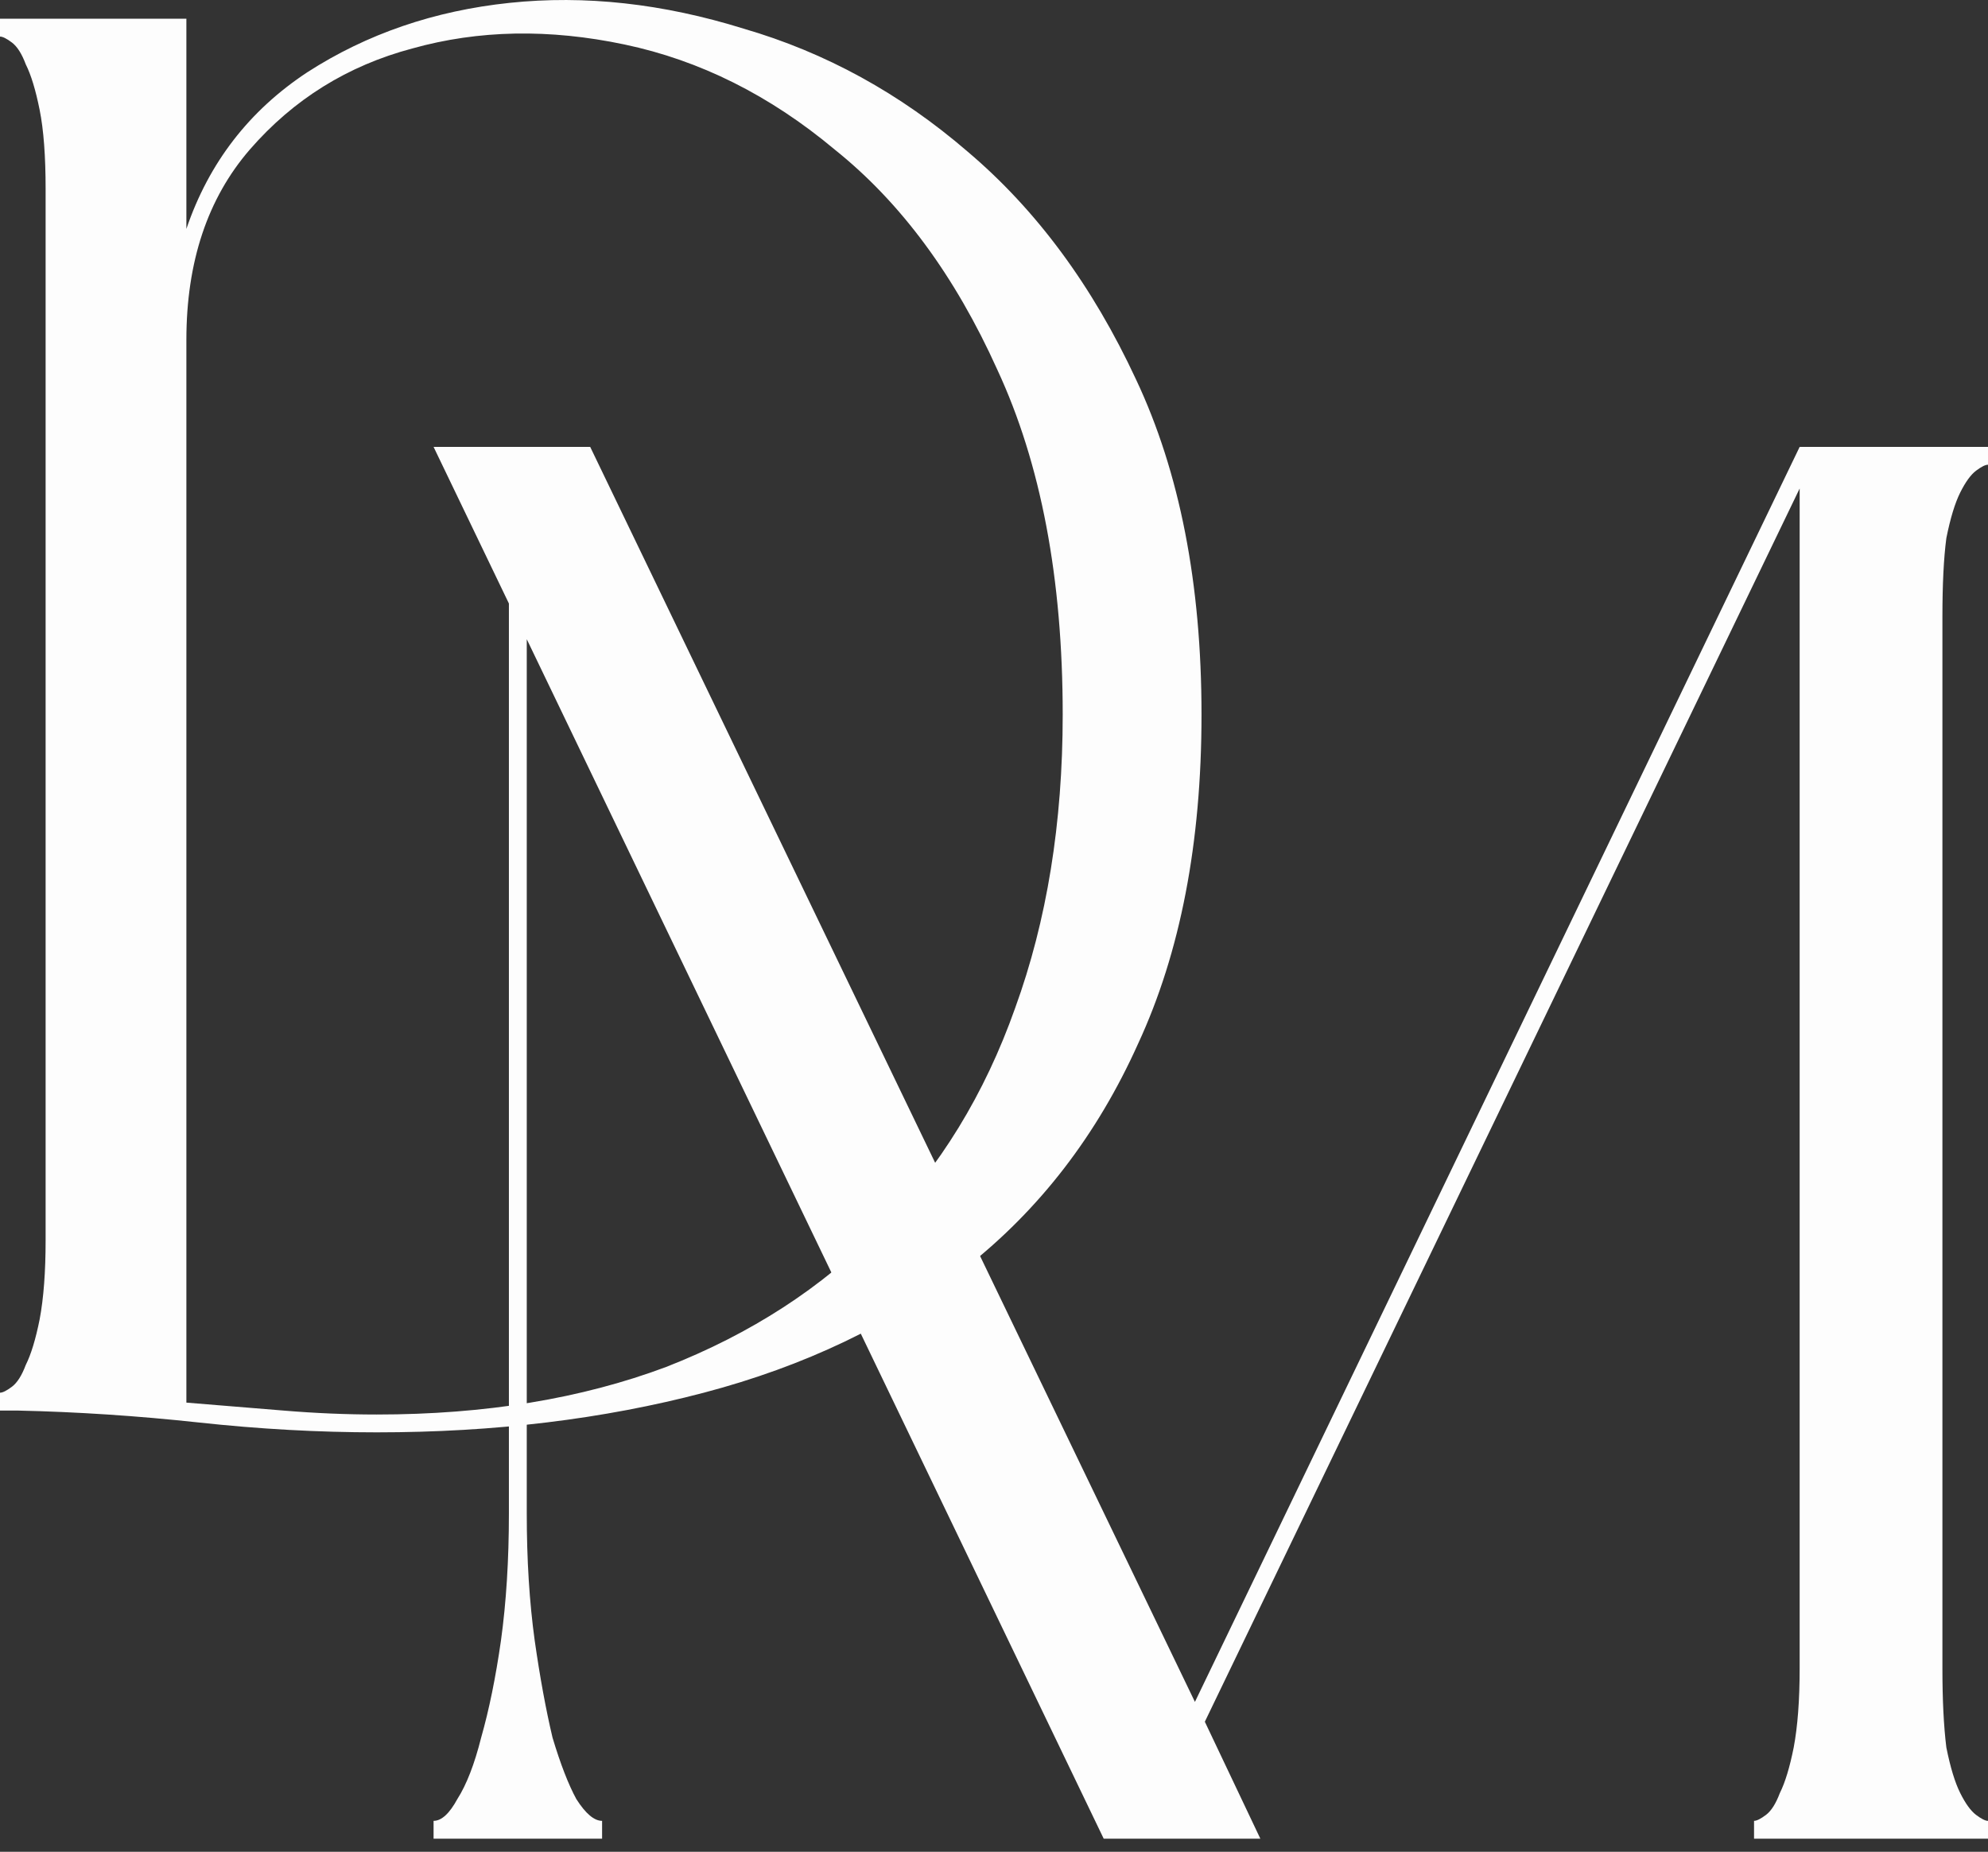
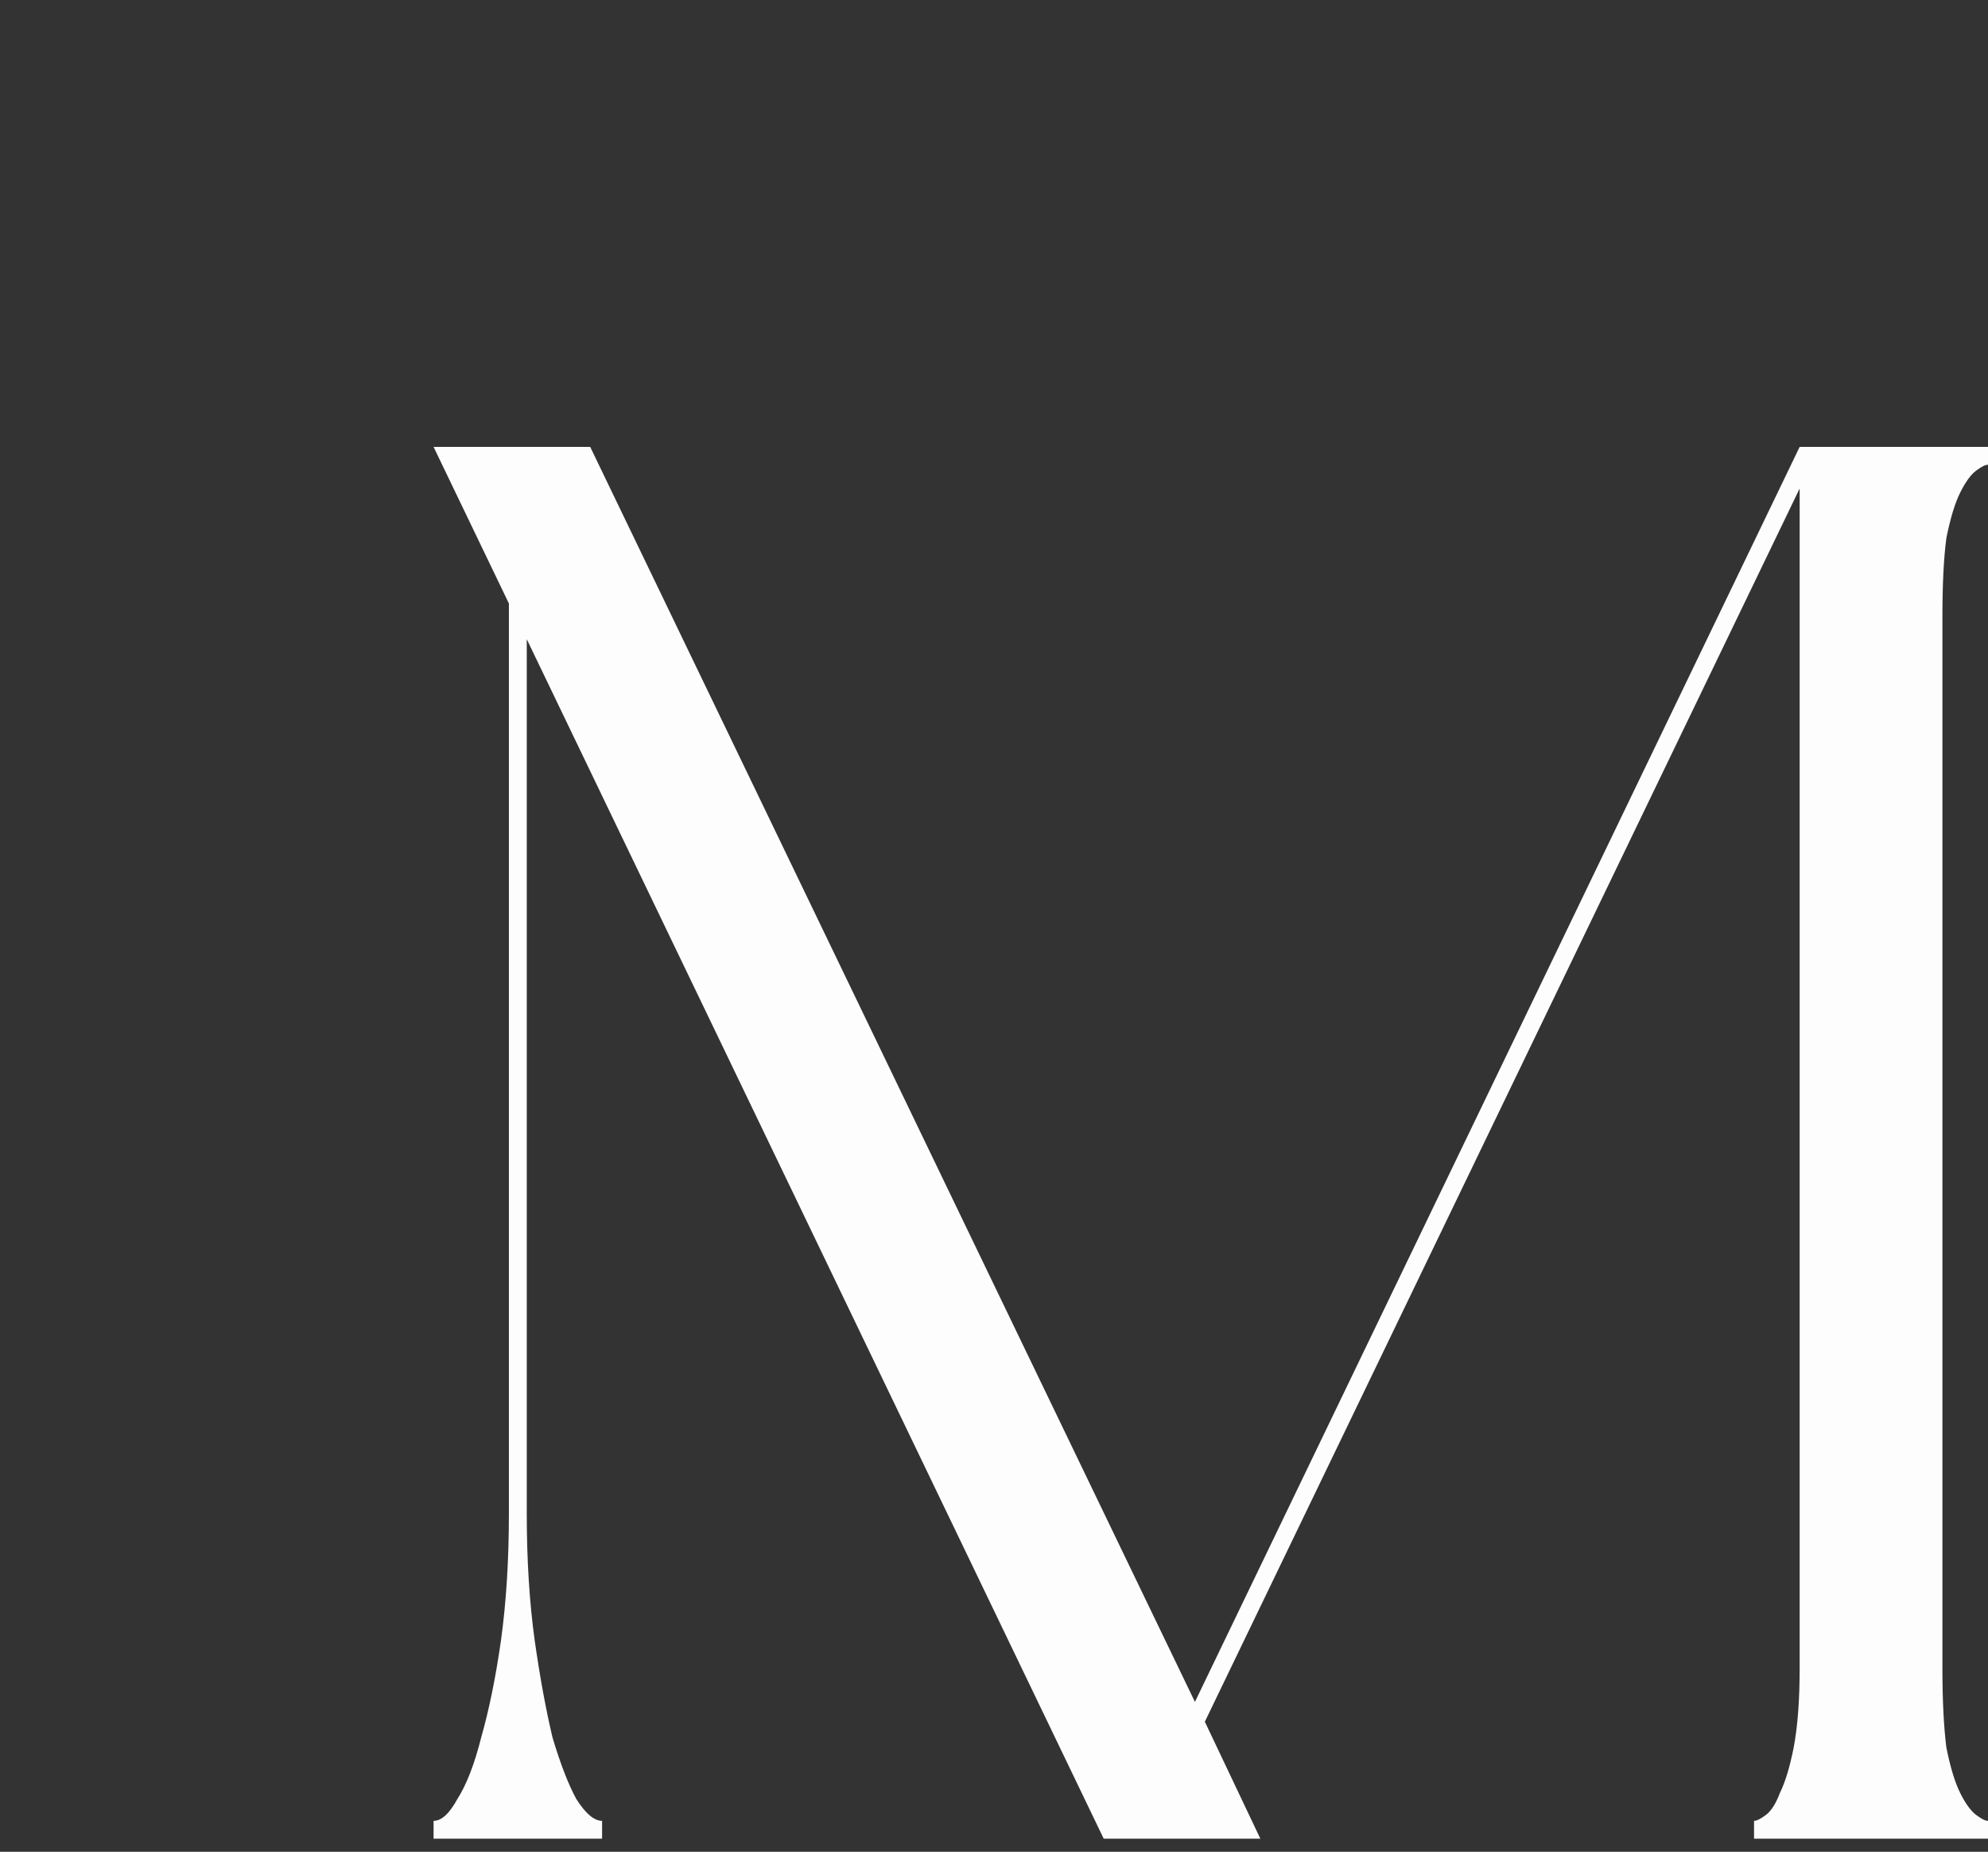
<svg xmlns="http://www.w3.org/2000/svg" width="73" height="68" viewBox="0 0 73 68" fill="none">
  <rect x="0" y="0" width="73" height="68" fill="#333333" stroke="none" />
  <path d="M73 16.41V17.065C72.903 17.065 72.757 17.137 72.563 17.283C72.369 17.429 72.175 17.696 71.981 18.084C71.787 18.472 71.617 19.03 71.471 19.759C71.374 20.487 71.326 21.457 71.326 22.671V61.257C71.326 62.422 71.374 63.393 71.471 64.17C71.617 64.898 71.787 65.456 71.981 65.844C72.175 66.232 72.369 66.499 72.563 66.645C72.757 66.791 72.903 66.863 73 66.863V67.519H64.409V66.863C64.506 66.863 64.652 66.791 64.846 66.645C65.04 66.499 65.21 66.232 65.356 65.844C65.55 65.456 65.719 64.898 65.865 64.17C66.011 63.393 66.084 62.422 66.084 61.257V17.938L44.242 63.223L46.281 67.519H40.529L19.343 23.472V55.579C19.343 57.277 19.44 58.831 19.634 60.238C19.828 61.597 20.047 62.786 20.289 63.806C20.58 64.776 20.872 65.529 21.163 66.063C21.503 66.597 21.818 66.863 22.109 66.863V67.519H15.921V66.863C16.212 66.863 16.503 66.597 16.794 66.063C17.134 65.529 17.425 64.776 17.668 63.806C17.959 62.786 18.202 61.597 18.396 60.238C18.59 58.831 18.687 57.277 18.687 55.579V22.161L15.921 16.41H21.672L43.878 62.495L66.084 16.41H73Z" fill="#FDFDFD" />
-   <path d="M0 0.687H6.844V8.405C7.669 5.978 9.149 4.061 11.285 2.653C13.469 1.245 15.944 0.396 18.711 0.105C21.477 -0.186 24.341 0.129 27.302 1.051C30.311 1.925 33.053 3.43 35.529 5.565C38.053 7.701 40.116 10.492 41.717 13.938C43.319 17.335 44.12 21.437 44.12 26.242C44.12 30.95 43.343 34.978 41.79 38.328C40.285 41.676 38.174 44.419 35.456 46.554C32.738 48.642 29.535 50.17 25.846 51.141C22.157 52.112 18.153 52.597 13.833 52.597C11.697 52.597 9.513 52.476 7.281 52.233C5.048 51.991 2.839 51.845 0.655 51.797H0V51.141C0.097 51.141 0.243 51.068 0.437 50.923C0.631 50.777 0.801 50.51 0.946 50.122C1.141 49.734 1.31 49.175 1.456 48.447C1.602 47.671 1.675 46.7 1.675 45.535V6.949C1.675 5.735 1.602 4.764 1.456 4.036C1.31 3.308 1.141 2.75 0.946 2.362C0.801 1.974 0.631 1.707 0.437 1.561C0.243 1.415 0.097 1.343 0 1.343V0.687ZM39.023 26.242C39.023 21.243 38.223 17.02 36.621 13.574C35.068 10.128 33.078 7.434 30.651 5.492C28.273 3.502 25.7 2.216 22.934 1.634C20.167 1.051 17.57 1.1 15.143 1.779C12.765 2.41 10.775 3.648 9.173 5.492C7.62 7.288 6.844 9.618 6.844 12.482V51.505C8.057 51.602 9.246 51.699 10.411 51.797C11.576 51.894 12.717 51.942 13.833 51.942C17.813 51.942 21.356 51.36 24.462 50.195C27.569 48.981 30.19 47.282 32.325 45.098C34.51 42.866 36.16 40.172 37.276 37.017C38.441 33.814 39.023 30.222 39.023 26.242Z" fill="#FDFDFD" />
</svg>